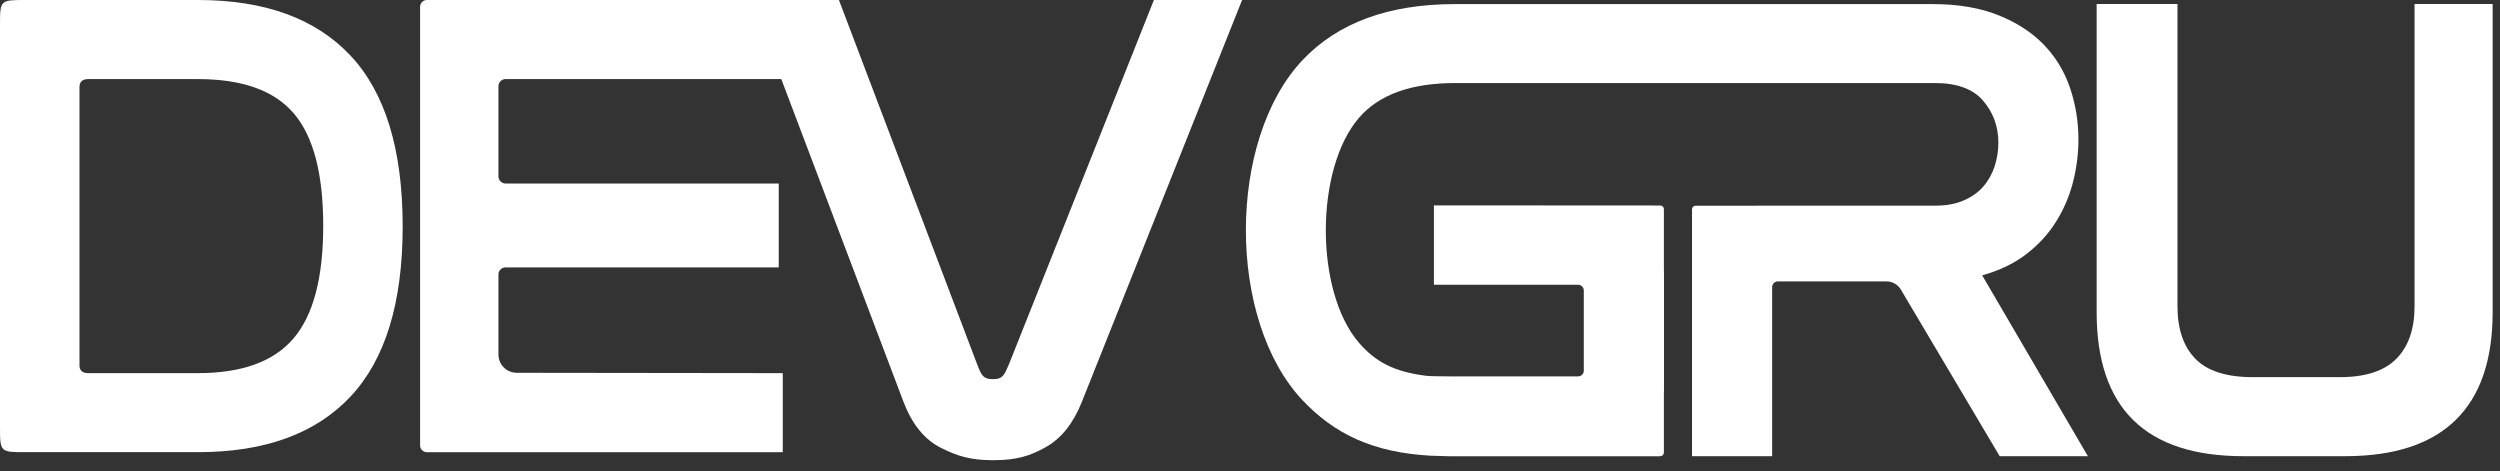
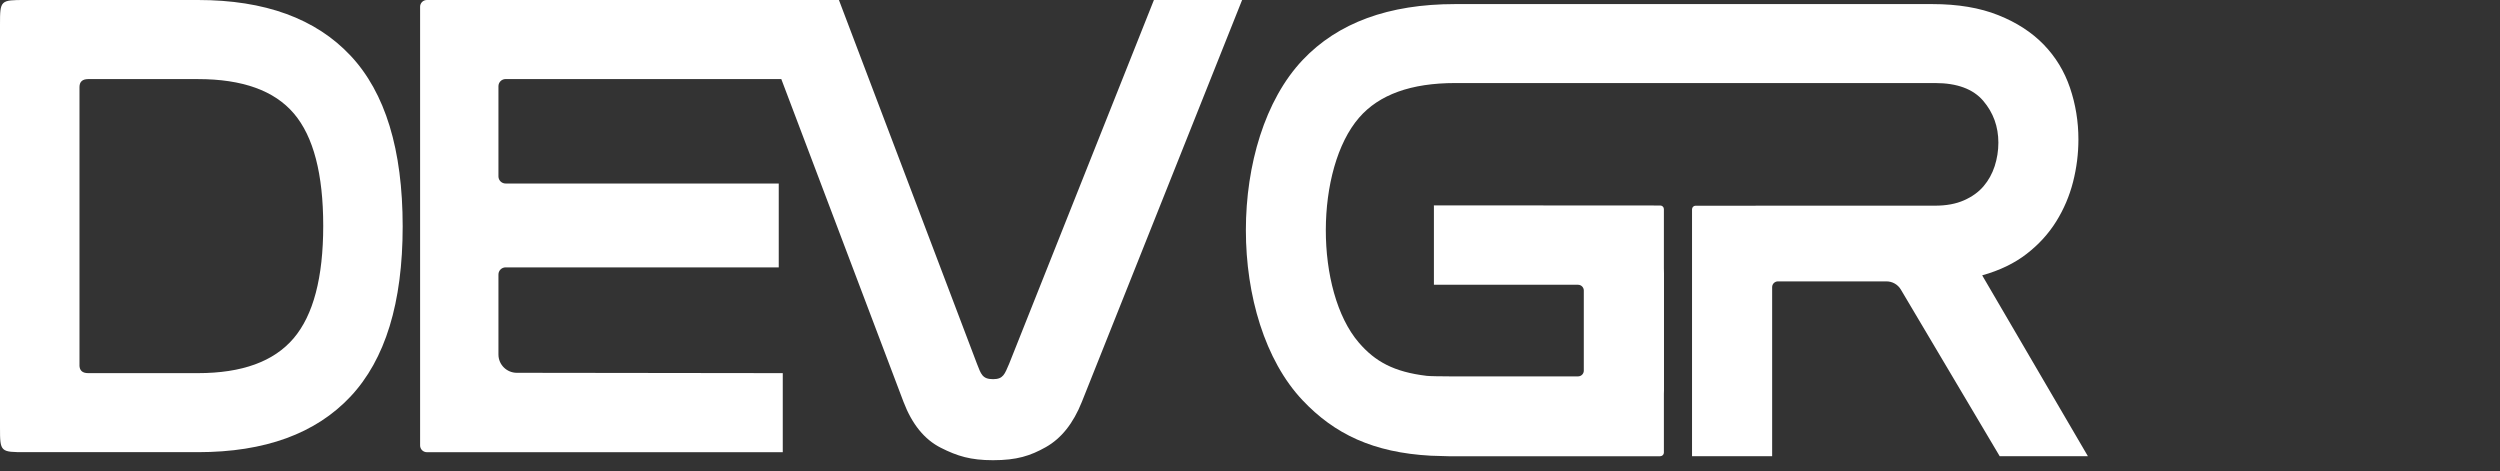
<svg xmlns="http://www.w3.org/2000/svg" width="1140" height="215" viewBox="0 0 1140 215" fill="none">
  <rect x="0" y="0" width="1140" height="215" fill="#333333" stroke="none" />
  <path d="M36.229 166.482C36.229 168.927 37.558 170.15 40.217 170.15H90.274C110.337 170.15 124.868 164.863 133.884 154.272C142.884 143.682 147.391 126.581 147.391 102.955C147.391 79.329 142.944 62.274 134.036 51.791C125.128 41.307 110.551 36.066 90.274 36.066H40.232C37.574 36.066 36.244 37.288 36.244 39.733V166.482H36.229ZM90.274 0C120.774 0 143.953 8.451 159.829 25.353C175.69 42.255 183.62 68.219 183.62 103.246C183.62 138.073 175.69 163.93 159.829 180.833C143.968 197.734 120.774 206.186 90.274 206.186H11.613C0.153 206.186 0 206.139 0 194.938V11.248C0 0.046 0.153 0 11.613 0H90.274Z" fill="white" />
  <path d="M382.551 0L445.489 165.871C447.338 170.563 447.919 172.901 452.839 172.901C457.545 172.901 458.126 170.563 460.174 165.871L526.183 0H566.4L493.316 183.278C489.42 193.058 483.949 199.919 476.89 203.893C469.831 207.867 463.658 209.853 452.824 209.853C442.587 209.853 436.521 207.973 429.048 204.199C421.576 200.439 415.892 193.456 412.011 183.278L356.27 36.05H230.561C228.758 36.05 227.291 37.502 227.291 39.305V80.43C227.291 82.233 228.758 83.684 230.561 83.684H355.108V121.92H230.561C228.758 121.92 227.291 123.372 227.291 125.175V161.653C227.291 166.269 231.05 169.997 235.68 169.997L356.942 170.15V206.201H194.653C192.942 206.201 191.566 204.825 191.566 203.129V3.072C191.566 1.375 192.942 0 194.653 0H382.551Z" fill="white" />
-   <path d="M992.926 1.834V139.602C992.926 149.993 995.63 157.986 1001.07 163.579C1006.5 169.188 1015.25 171.984 1027.32 171.984H1066.95C1078.62 171.984 1087.22 169.188 1092.75 163.579C1098.28 157.986 1101.04 149.993 1101.04 139.602V1.834H1136.65V142.352C1136.65 164.144 1131.01 180.542 1119.77 191.53C1108.5 202.533 1091.71 208.019 1069.4 208.019H1023.01C978.38 208.019 956.068 186.136 956.068 142.352V1.834H992.926Z" fill="white" />
  <path d="M757.097 208.019C757.996 208.019 758.732 207.286 758.732 206.384V179.579C758.758 179.075 758.778 178.571 758.778 178.051V124.686C758.778 123.891 758.758 123.112 758.732 122.363V95.344C758.732 94.443 757.996 93.709 757.097 93.709L653.846 93.648L653.865 94.473V129.851H719.581C721.034 129.851 722.213 131.028 722.213 132.464V169.019C722.213 170.471 721.034 171.632 719.581 171.632H669.936C669.936 171.632 653.331 171.709 650.608 171.388C635.603 169.6 627.047 164.862 619.635 156.243C599.482 132.786 599.573 76.884 619.788 53.609C628.895 43.126 643.472 37.869 663.533 37.869H882.393C892.412 37.869 899.734 40.574 904.346 45.968C908.945 51.363 911.258 57.735 911.258 65.055C911.258 68.723 910.691 72.284 909.577 75.753C908.444 79.222 906.763 82.278 904.503 84.922C902.255 87.566 899.291 89.706 895.591 91.341C891.91 92.976 887.494 93.786 882.393 93.786H801.635C801.225 93.786 800.841 93.801 800.443 93.801H773.201C772.295 93.801 771.565 94.534 771.565 95.436V208.034H771.872H807.231H808.098V130.937C808.098 129.484 809.277 128.308 810.742 128.308H860.218C862.922 128.308 865.43 129.729 866.791 132.052L911.864 208.034H952.083L903.877 125.557C911.851 123.326 918.619 120.056 924.137 115.777C929.667 111.497 934.162 106.561 937.641 100.968C941.126 95.375 943.679 89.354 945.315 82.951C946.95 76.532 947.757 70.083 947.757 63.558C947.757 55.413 946.474 47.573 943.92 40.039C941.354 32.505 937.367 25.949 931.941 20.34C926.521 14.747 919.616 10.254 911.206 6.907C902.802 3.545 892.783 1.864 881.123 1.864H663.533C633.235 1.864 610.055 10.376 593.996 27.37C559.494 63.879 559.494 146.05 593.996 182.544C608.558 197.963 626.206 206.368 652.458 207.805L660.738 208.049H660.751H757.097V208.019Z" fill="white" />
</svg>